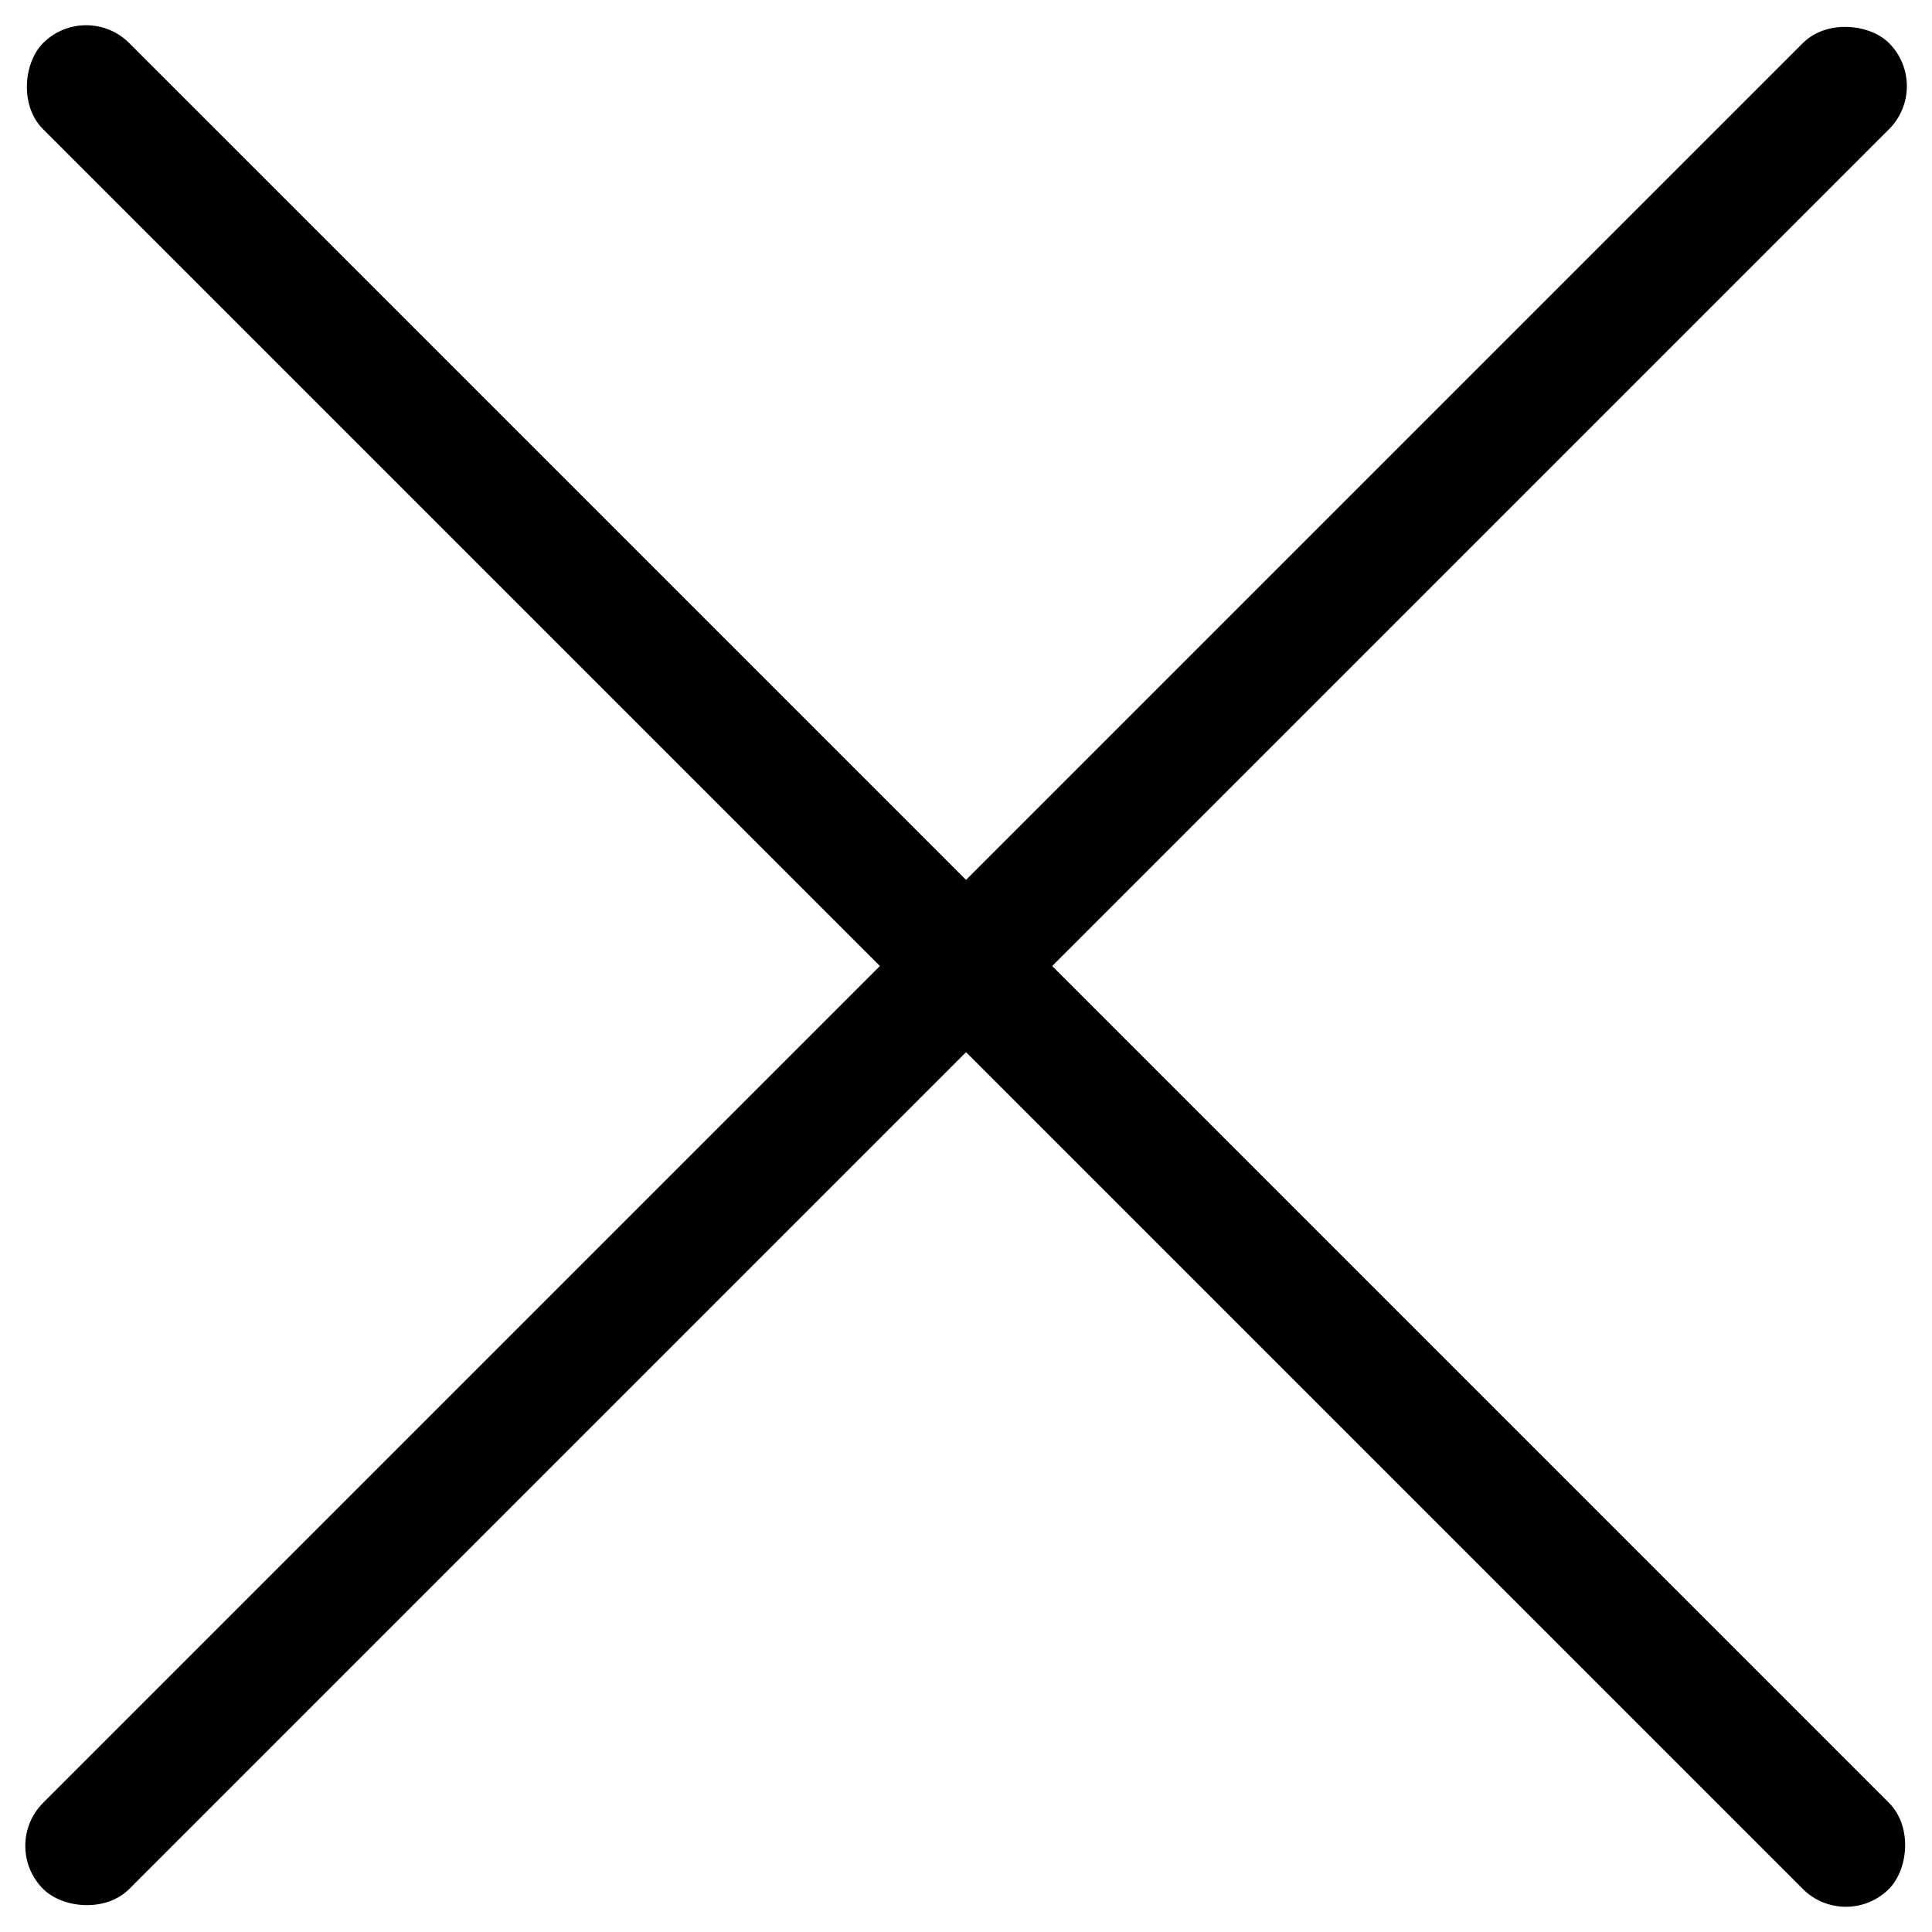
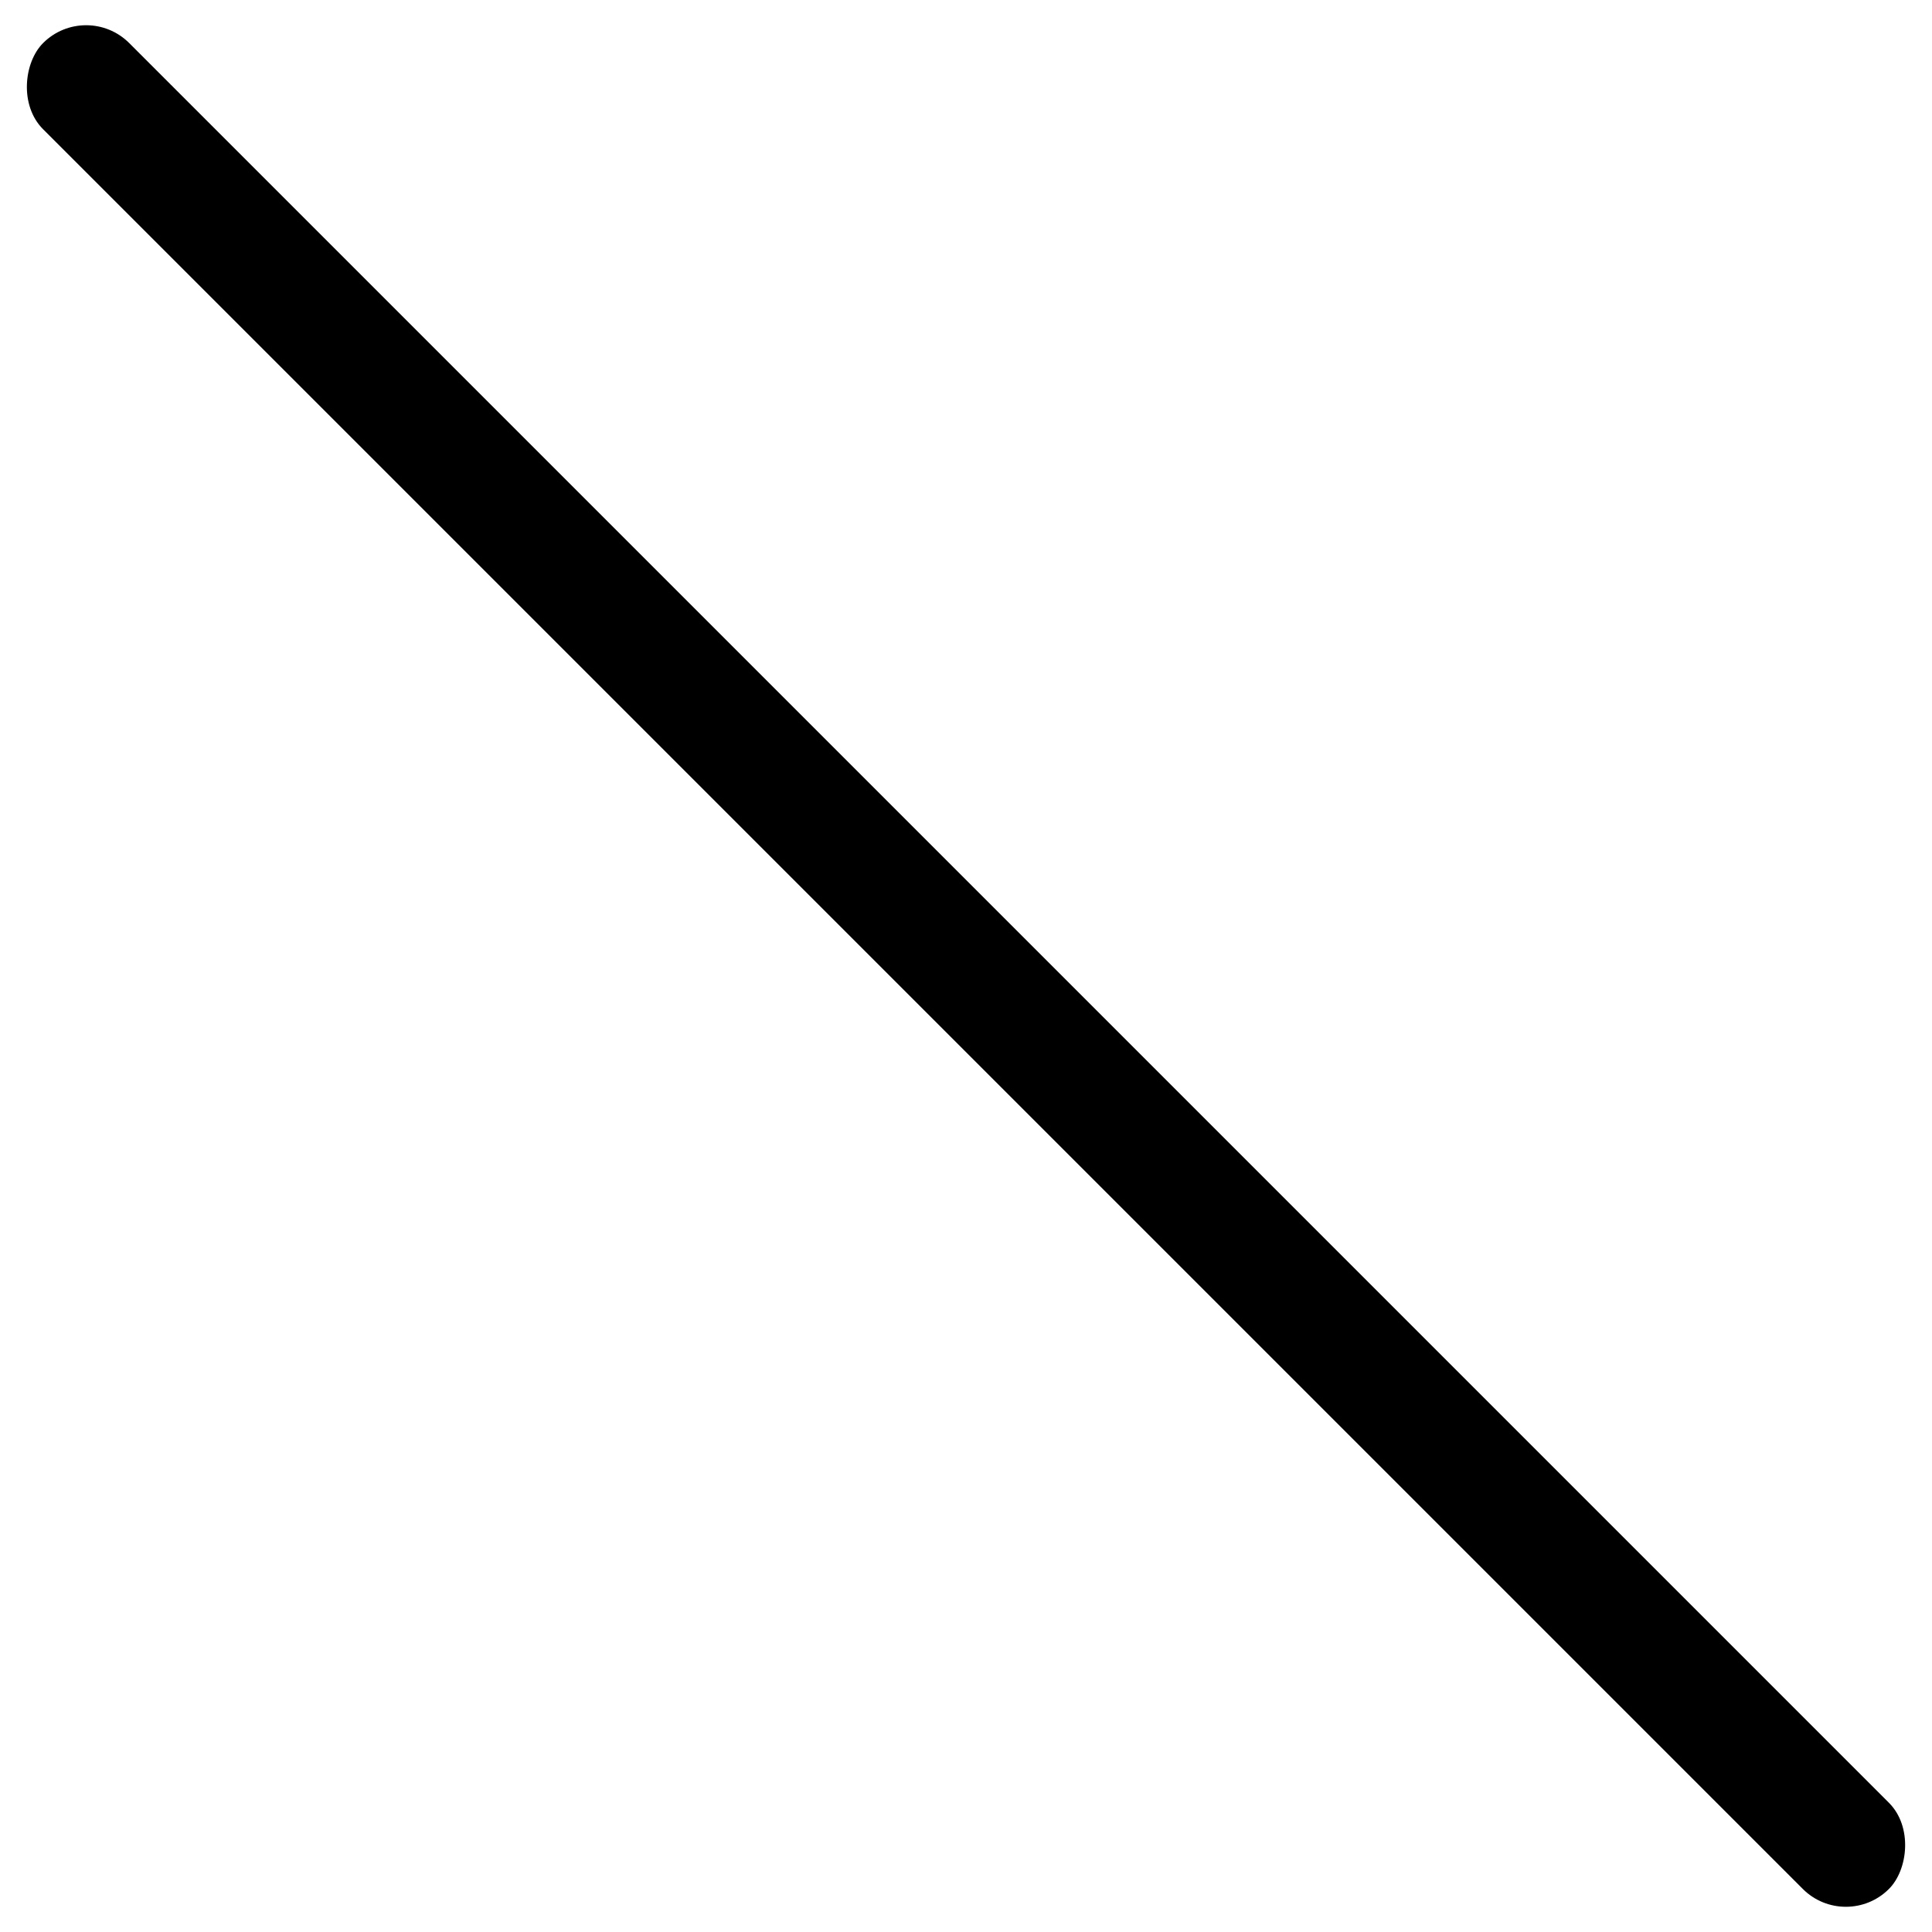
<svg xmlns="http://www.w3.org/2000/svg" width="22.203" height="22.203" viewBox="0 0 22.203 22.203">
  <g id="btn_close" transform="translate(-883.898 -24.598)">
    <rect id="長方形_209" data-name="長方形 209" width="30" height="1.4" rx="0.7" transform="translate(884.888 24.598) rotate(45)" />
-     <rect id="長方形_210" data-name="長方形 210" width="30" height="1.4" rx="0.7" transform="translate(906.102 25.588) rotate(135)" />
  </g>
</svg>